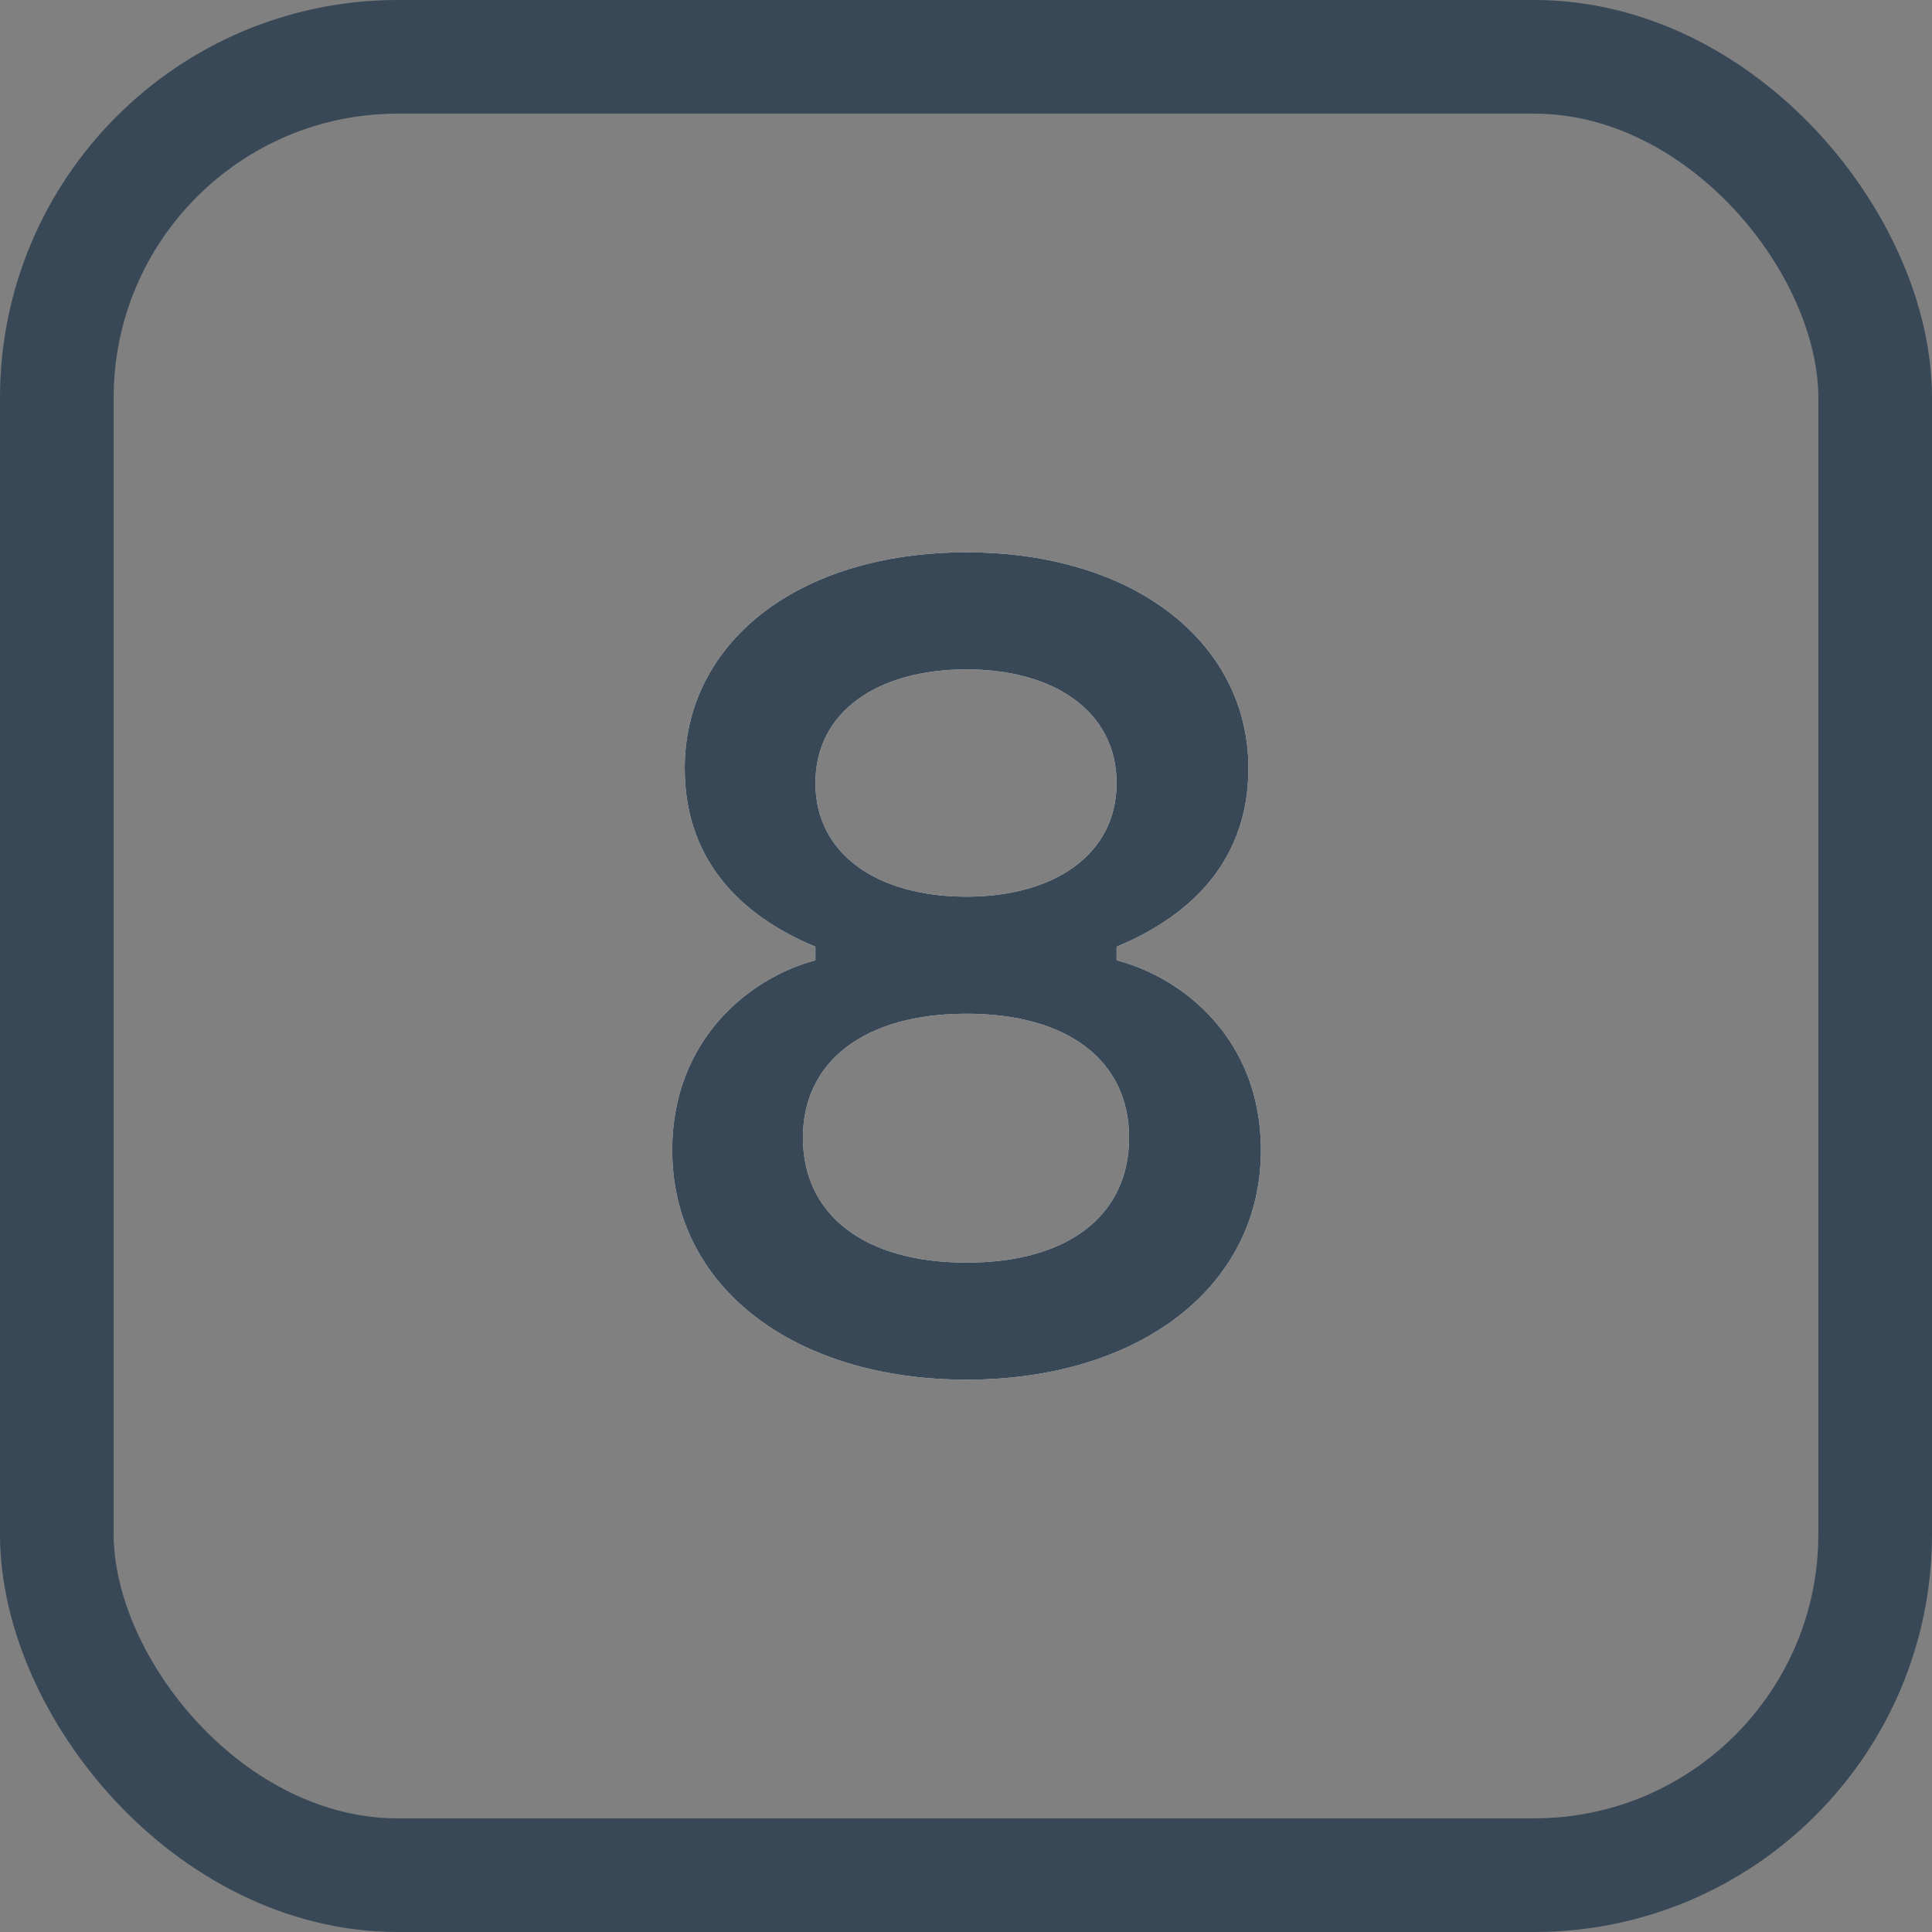
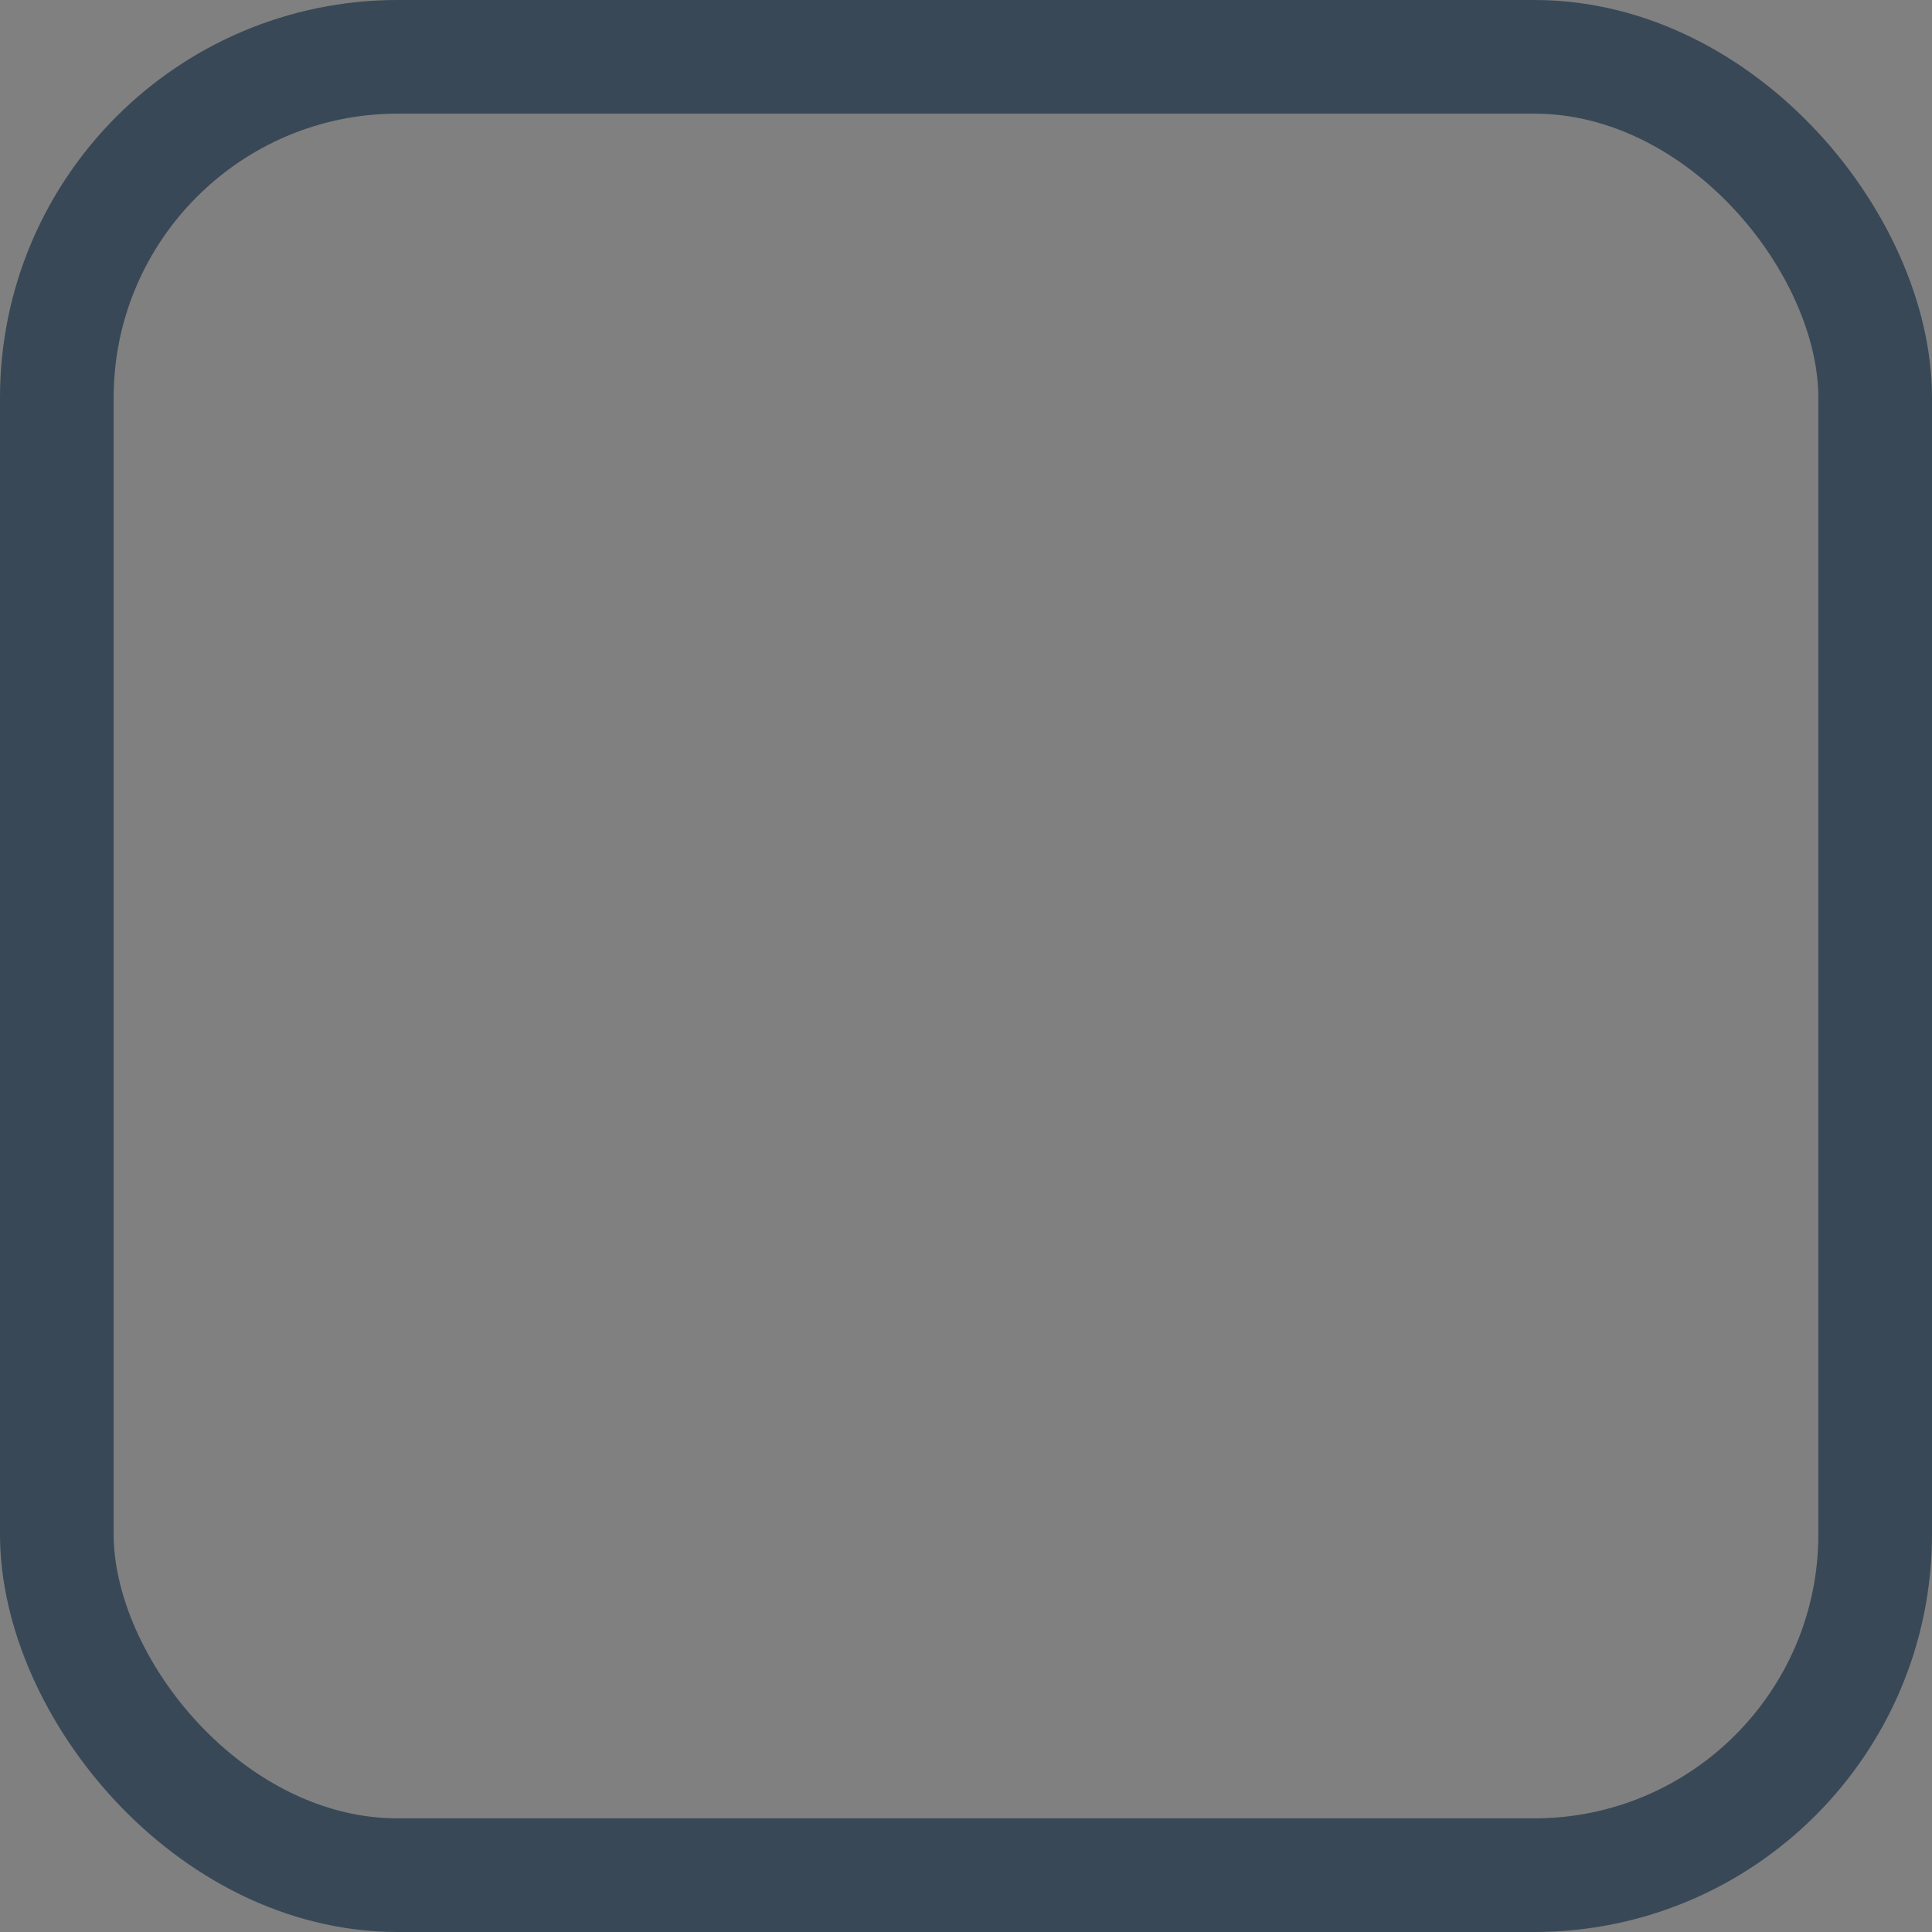
<svg xmlns="http://www.w3.org/2000/svg" xmlns:xlink="http://www.w3.org/1999/xlink" width="17" height="17" viewBox="0 0 17 17">
  <rect x="0" y="0" width="17" height="17" fill="#808080" stroke="none" />
  <defs>
-     <path id="key_8-a" d="M8.505,12.14 C10.015,12.14 11.095,11.33 11.095,10.12 C11.095,9.14 10.405,8.6 9.825,8.45 L9.825,8.33 C10.405,8.09 10.985,7.63 10.985,6.76 C10.985,5.66 9.985,4.86 8.505,4.86 C7.015,4.86 6.025,5.66 6.025,6.76 C6.025,7.63 6.595,8.09 7.175,8.33 L7.175,8.45 C6.605,8.6 5.915,9.14 5.915,10.12 C5.915,11.33 6.995,12.14 8.505,12.14 Z M8.505,7.89 C7.725,7.89 7.175,7.52 7.175,6.89 C7.175,6.26 7.725,5.89 8.505,5.89 C9.275,5.89 9.825,6.26 9.825,6.89 C9.825,7.52 9.275,7.89 8.505,7.89 Z M8.505,11.11 C7.605,11.11 7.065,10.69 7.065,10.01 C7.065,9.34 7.605,8.92 8.505,8.92 C9.405,8.92 9.935,9.34 9.935,10.01 C9.935,10.69 9.405,11.11 8.505,11.11 Z" />
-   </defs>
+     </defs>
  <g fill="none" fill-rule="evenodd">
    <rect width="16" height="16" x=".5" y=".5" stroke="#384857" rx="3" />
    <g fill-rule="nonzero">
      <use fill="#FFF" xlink:href="#key_8-a" />
      <use fill="#384857" xlink:href="#key_8-a" />
    </g>
  </g>
</svg>